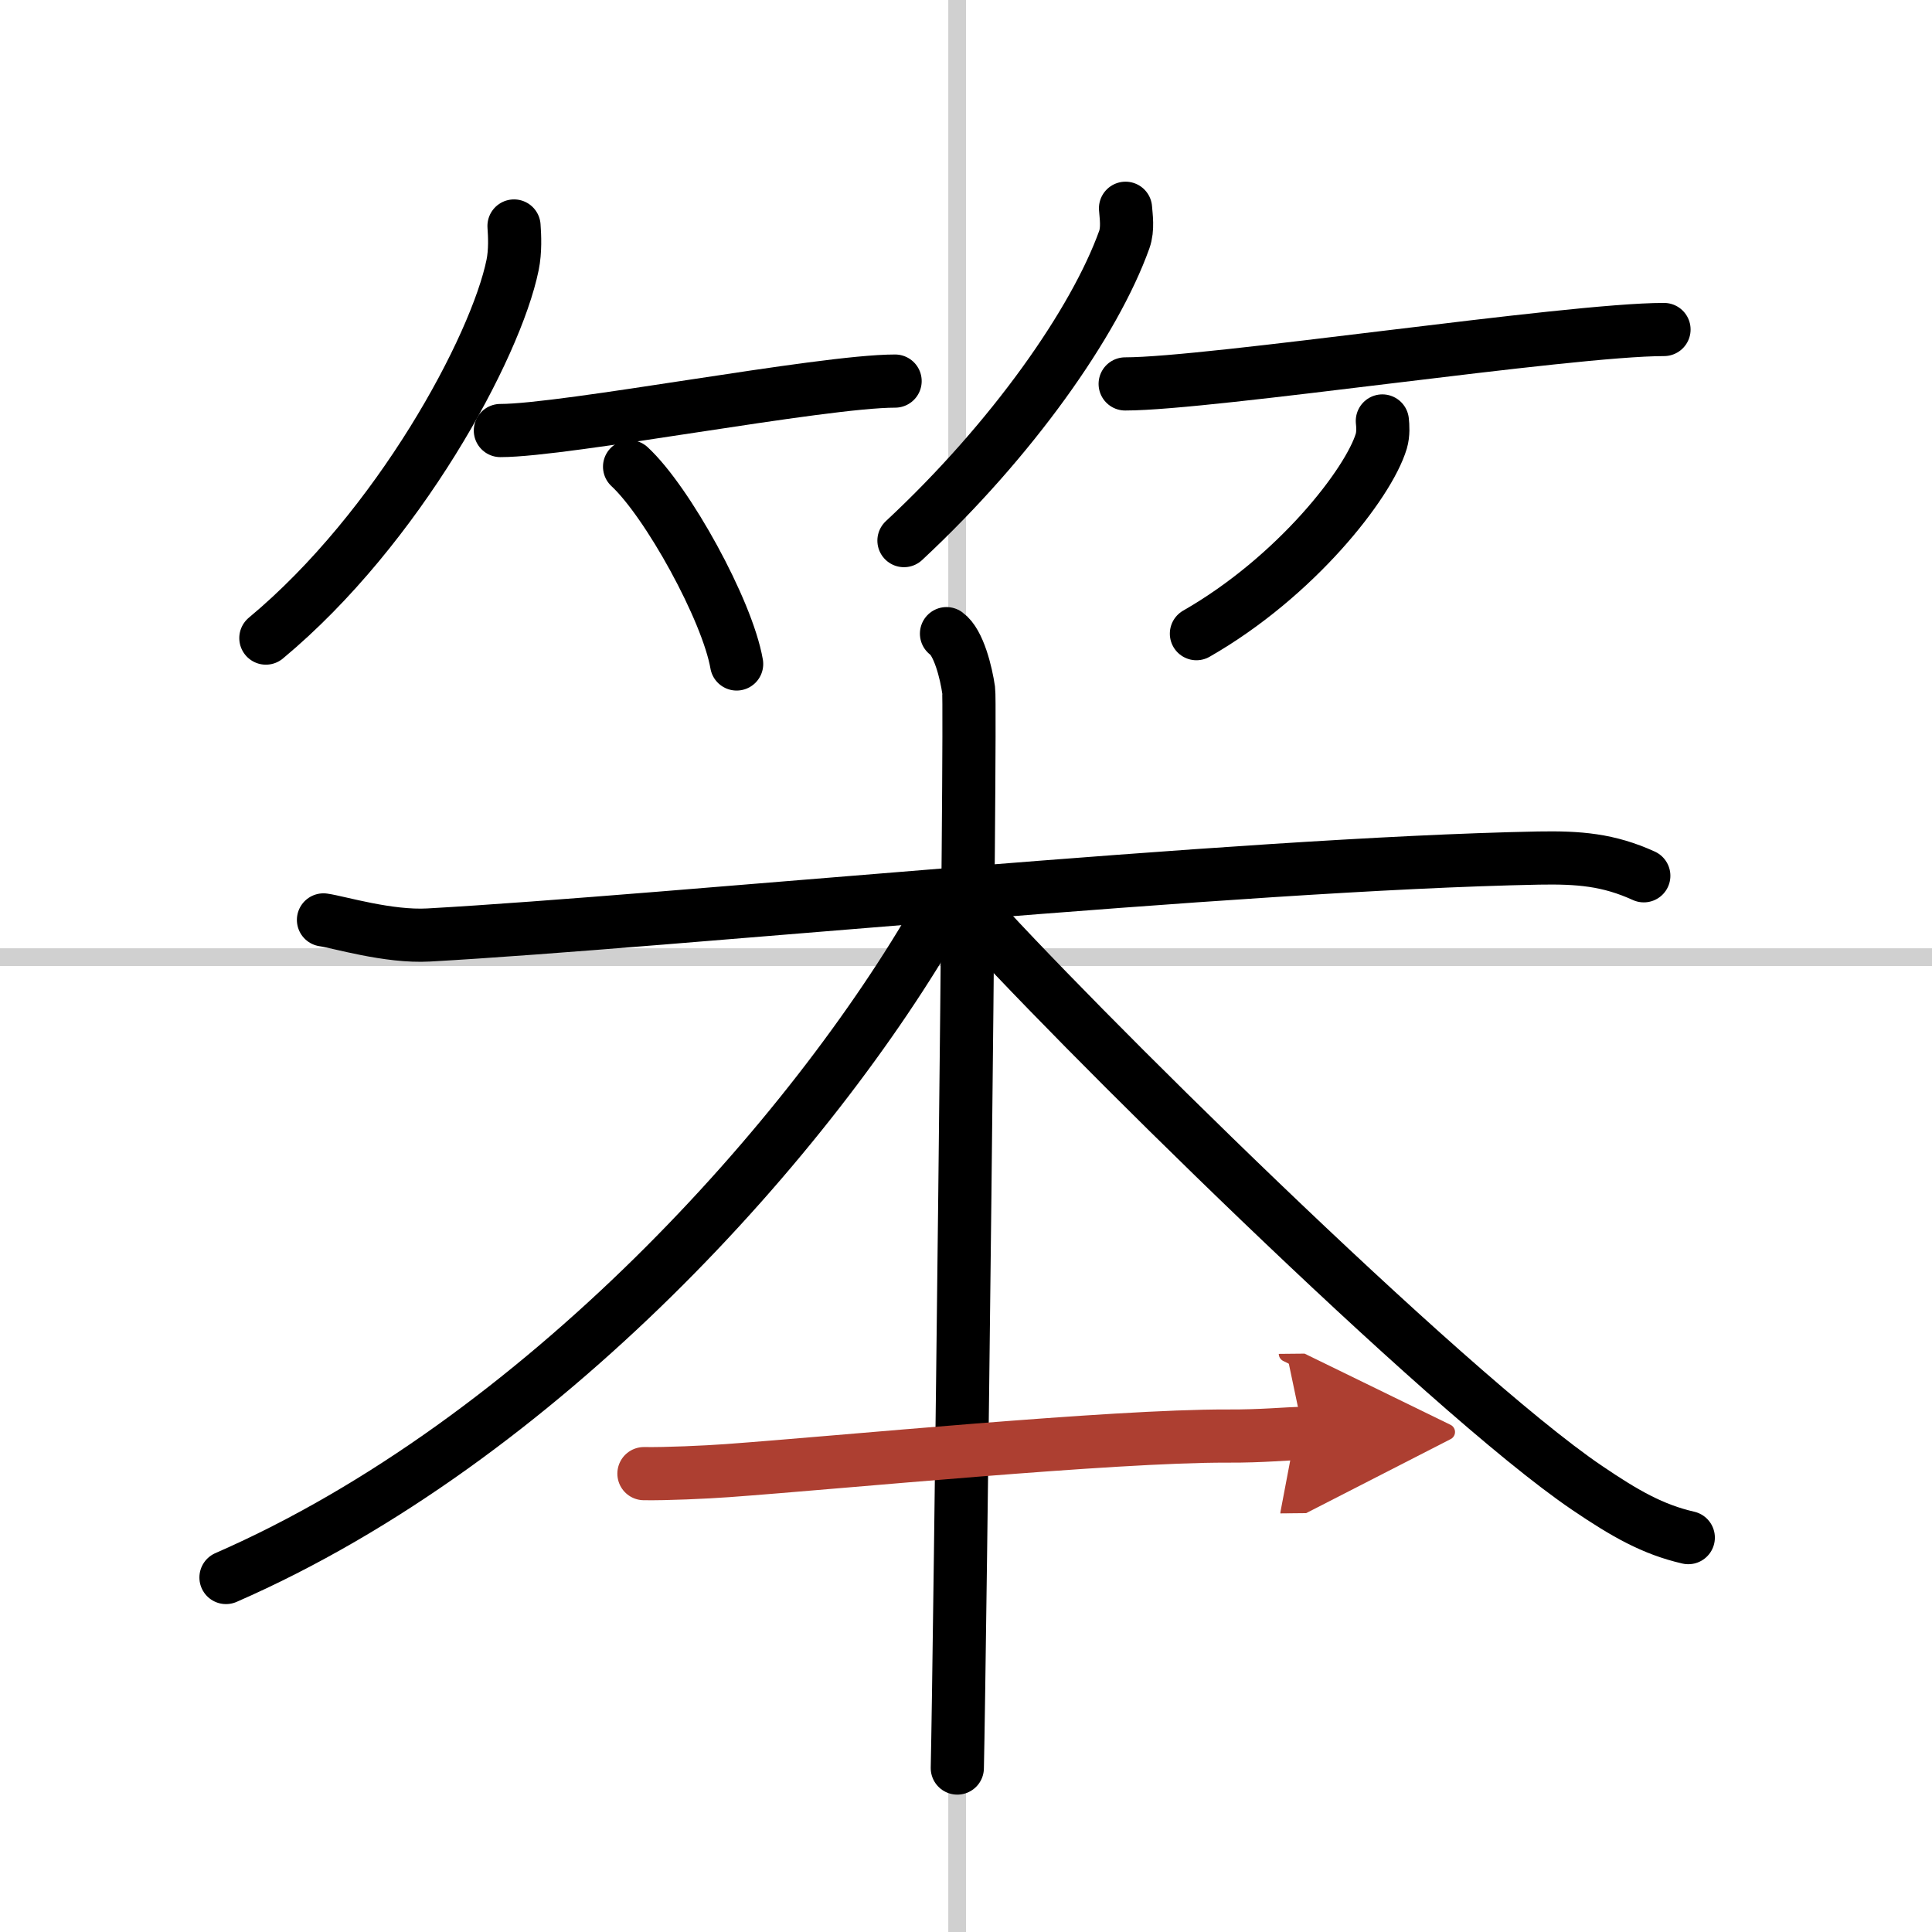
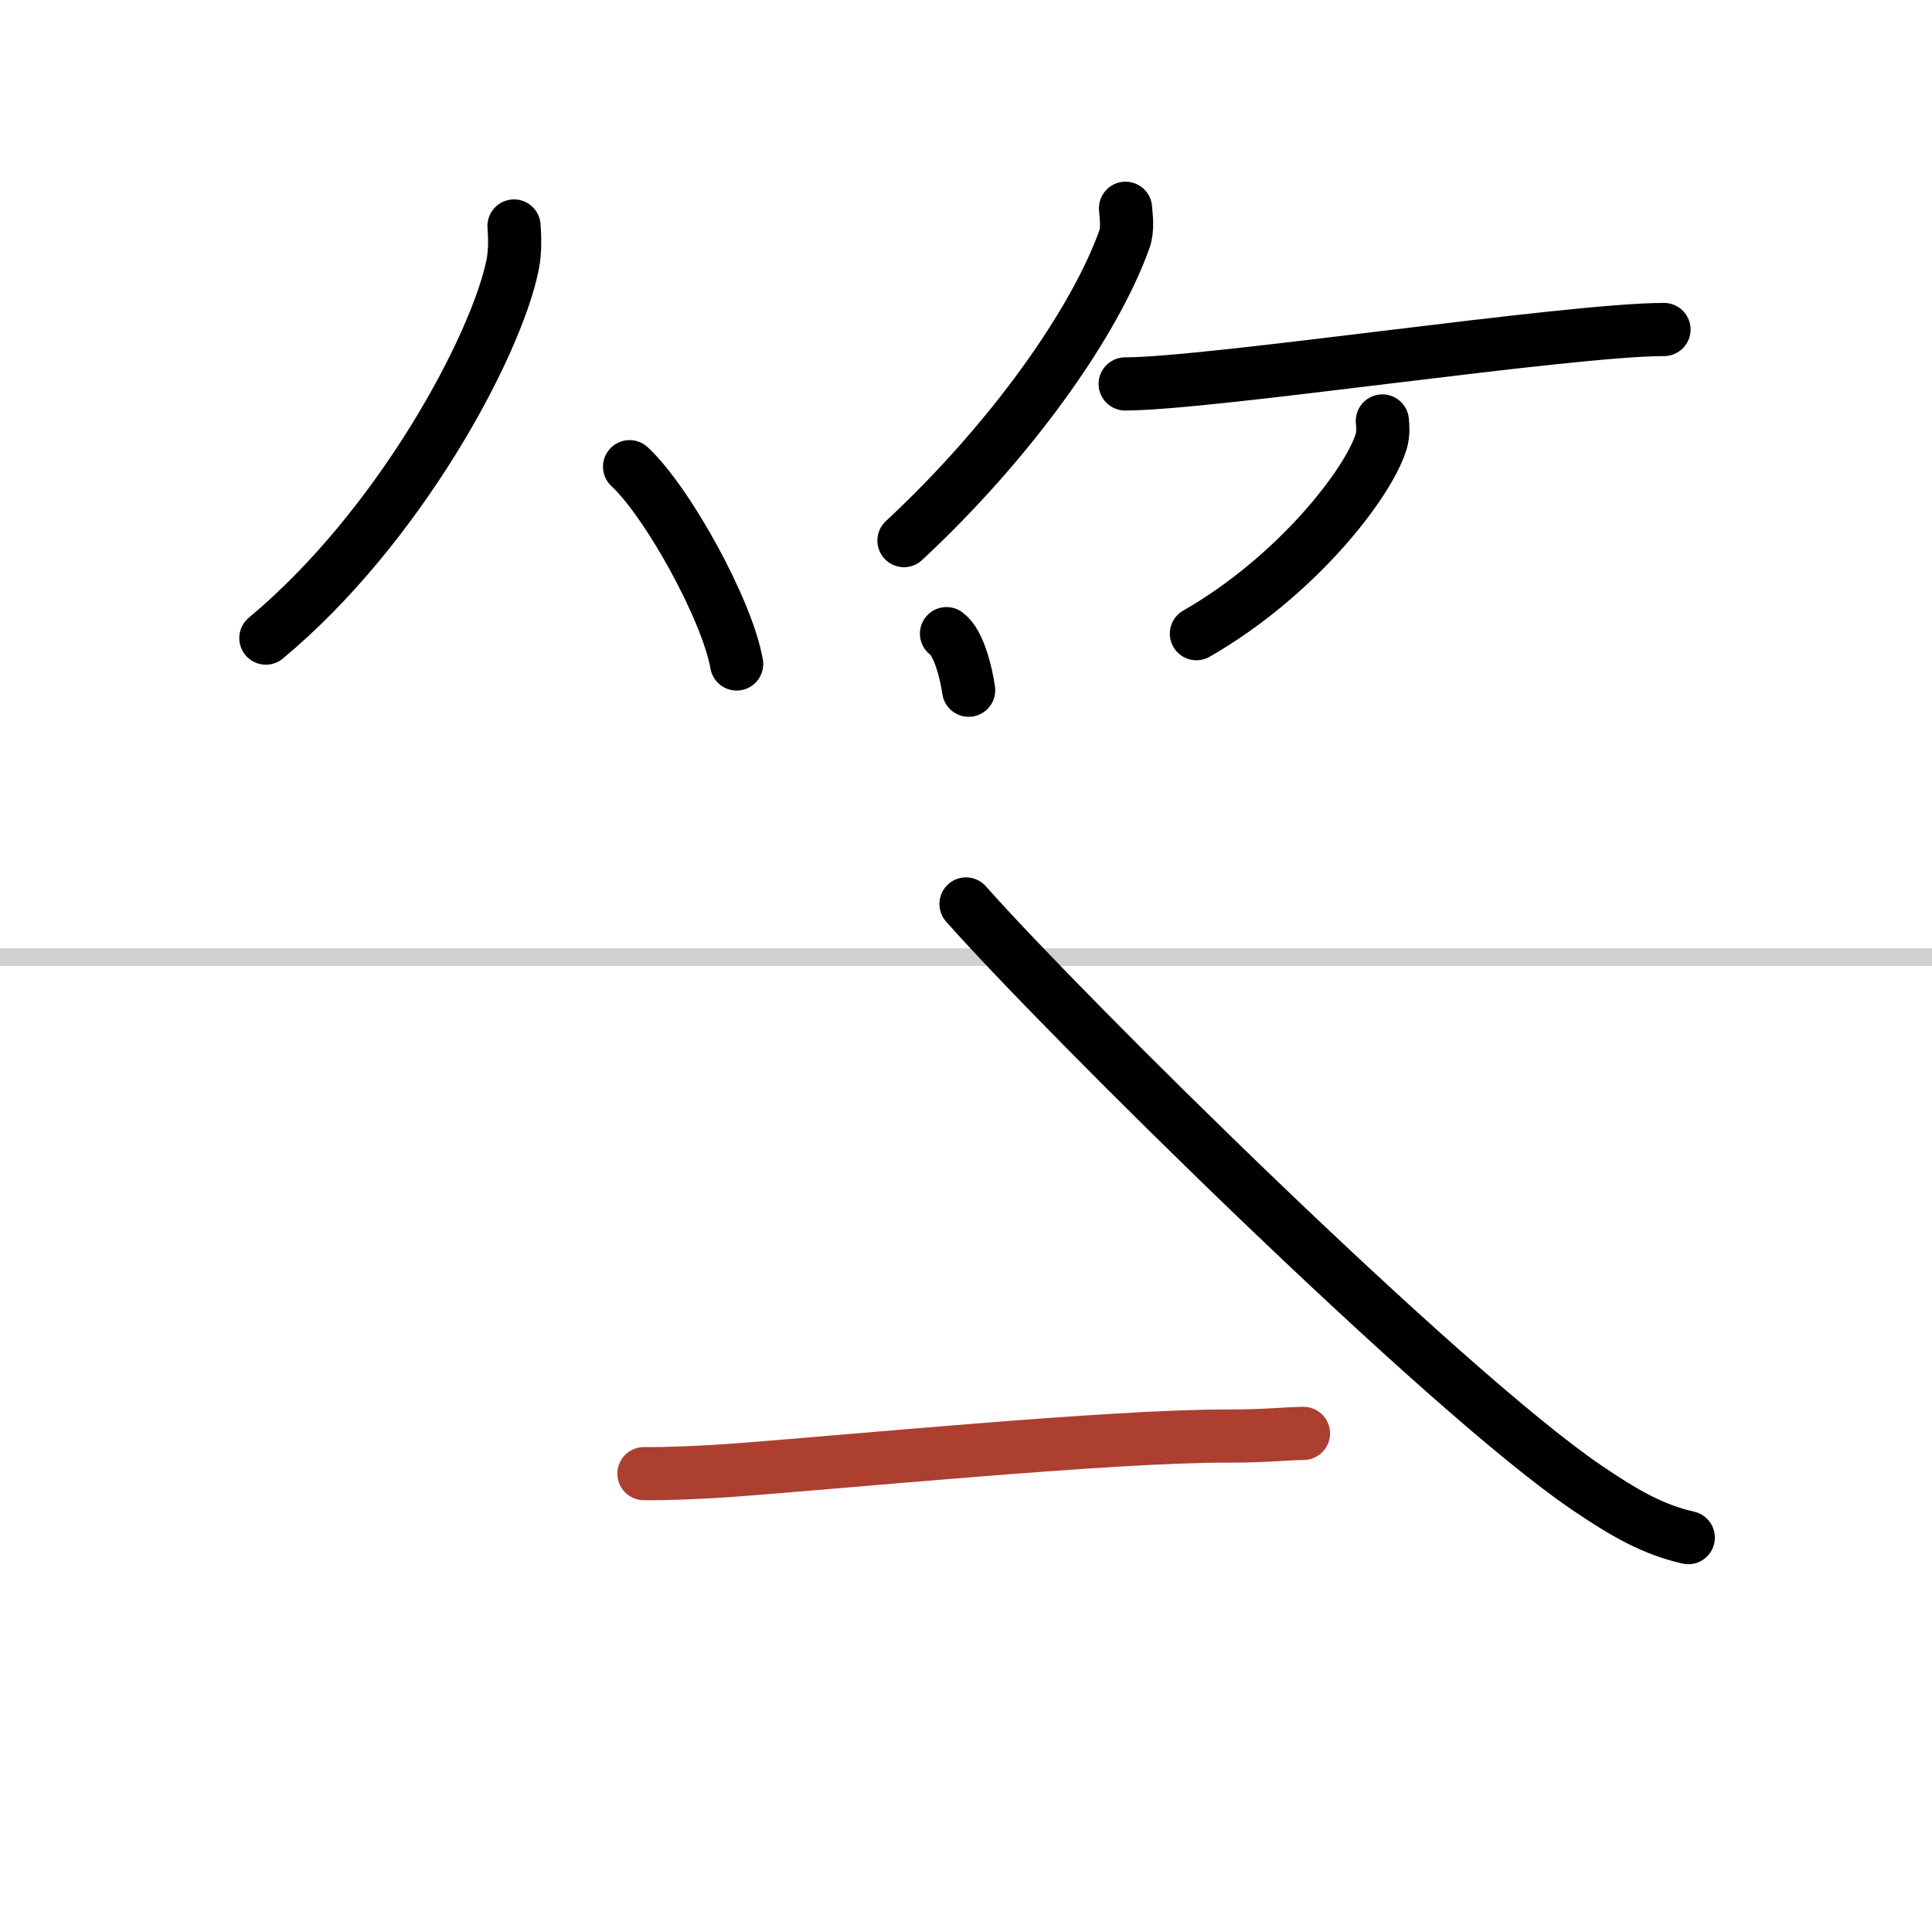
<svg xmlns="http://www.w3.org/2000/svg" width="400" height="400" viewBox="0 0 109 109">
  <defs>
    <marker id="a" markerWidth="4" orient="auto" refX="1" refY="5" viewBox="0 0 10 10">
-       <polyline points="0 0 10 5 0 10 1 5" fill="#ad3f31" stroke="#ad3f31" />
-     </marker>
+       </marker>
  </defs>
  <g fill="none" stroke="#000" stroke-linecap="round" stroke-linejoin="round" stroke-width="3">
    <rect width="100%" height="100%" fill="#fff" stroke="#fff" />
-     <line x1="54" x2="54" y2="109" stroke="#d0d0d0" stroke-width="1" />
    <line x2="109" y1="54" y2="54" stroke="#d0d0d0" stroke-width="1" />
    <path d="M29,12.75c0.04,0.55,0.08,1.41-0.08,2.2C27.97,19.59,22.49,29.77,15,36" />
-     <path d="m28.23 24.29c3.71 0 18.11-2.79 22.27-2.79" />
    <path d="m35.52 26.33c2.13 1.97 5.51 8.08 6.04 11.13" />
    <path d="m63.5 11.75c0.03 0.44 0.15 1.15-0.07 1.77-1.67 4.65-6.3 11.27-12.43 16.98" />
    <path d="m63.48 21.66c4.82 0 24.99-3.07 30.4-3.07" />
    <path d="m77.99 23.75c0.03 0.28 0.06 0.73-0.06 1.14-0.72 2.39-4.82 7.65-10.43 10.86" />
-     <path d="m18.25 51.9c0.86 0.12 3.66 0.98 5.94 0.85 13.56-0.76 45.56-4.01 62.61-4.34 2.28-0.04 3.94 0.09 5.94 1" />
-     <path d="m53.4 35.75c0.69 0.49 1.11 2.21 1.25 3.19s-0.5 54.67-0.64 60.81" />
-     <path d="M53,51.5C45.83,64.08,30.5,81.25,12.75,89" />
+     <path d="m53.4 35.75c0.69 0.49 1.11 2.21 1.25 3.19" />
    <path d="m54.5 51c5.56 6.28 27 27.5 35.05 32.95 2.14 1.45 3.7 2.34 5.7 2.8" />
    <path d="m36.33 83.14c1.23 0.02 3.48-0.08 4.71-0.17 6.46-0.47 21.71-1.97 28.2-1.95 2.05 0.01 3.28-0.14 4.3-0.15" marker-end="url(#a)" stroke="#ad3f31" />
  </g>
</svg>